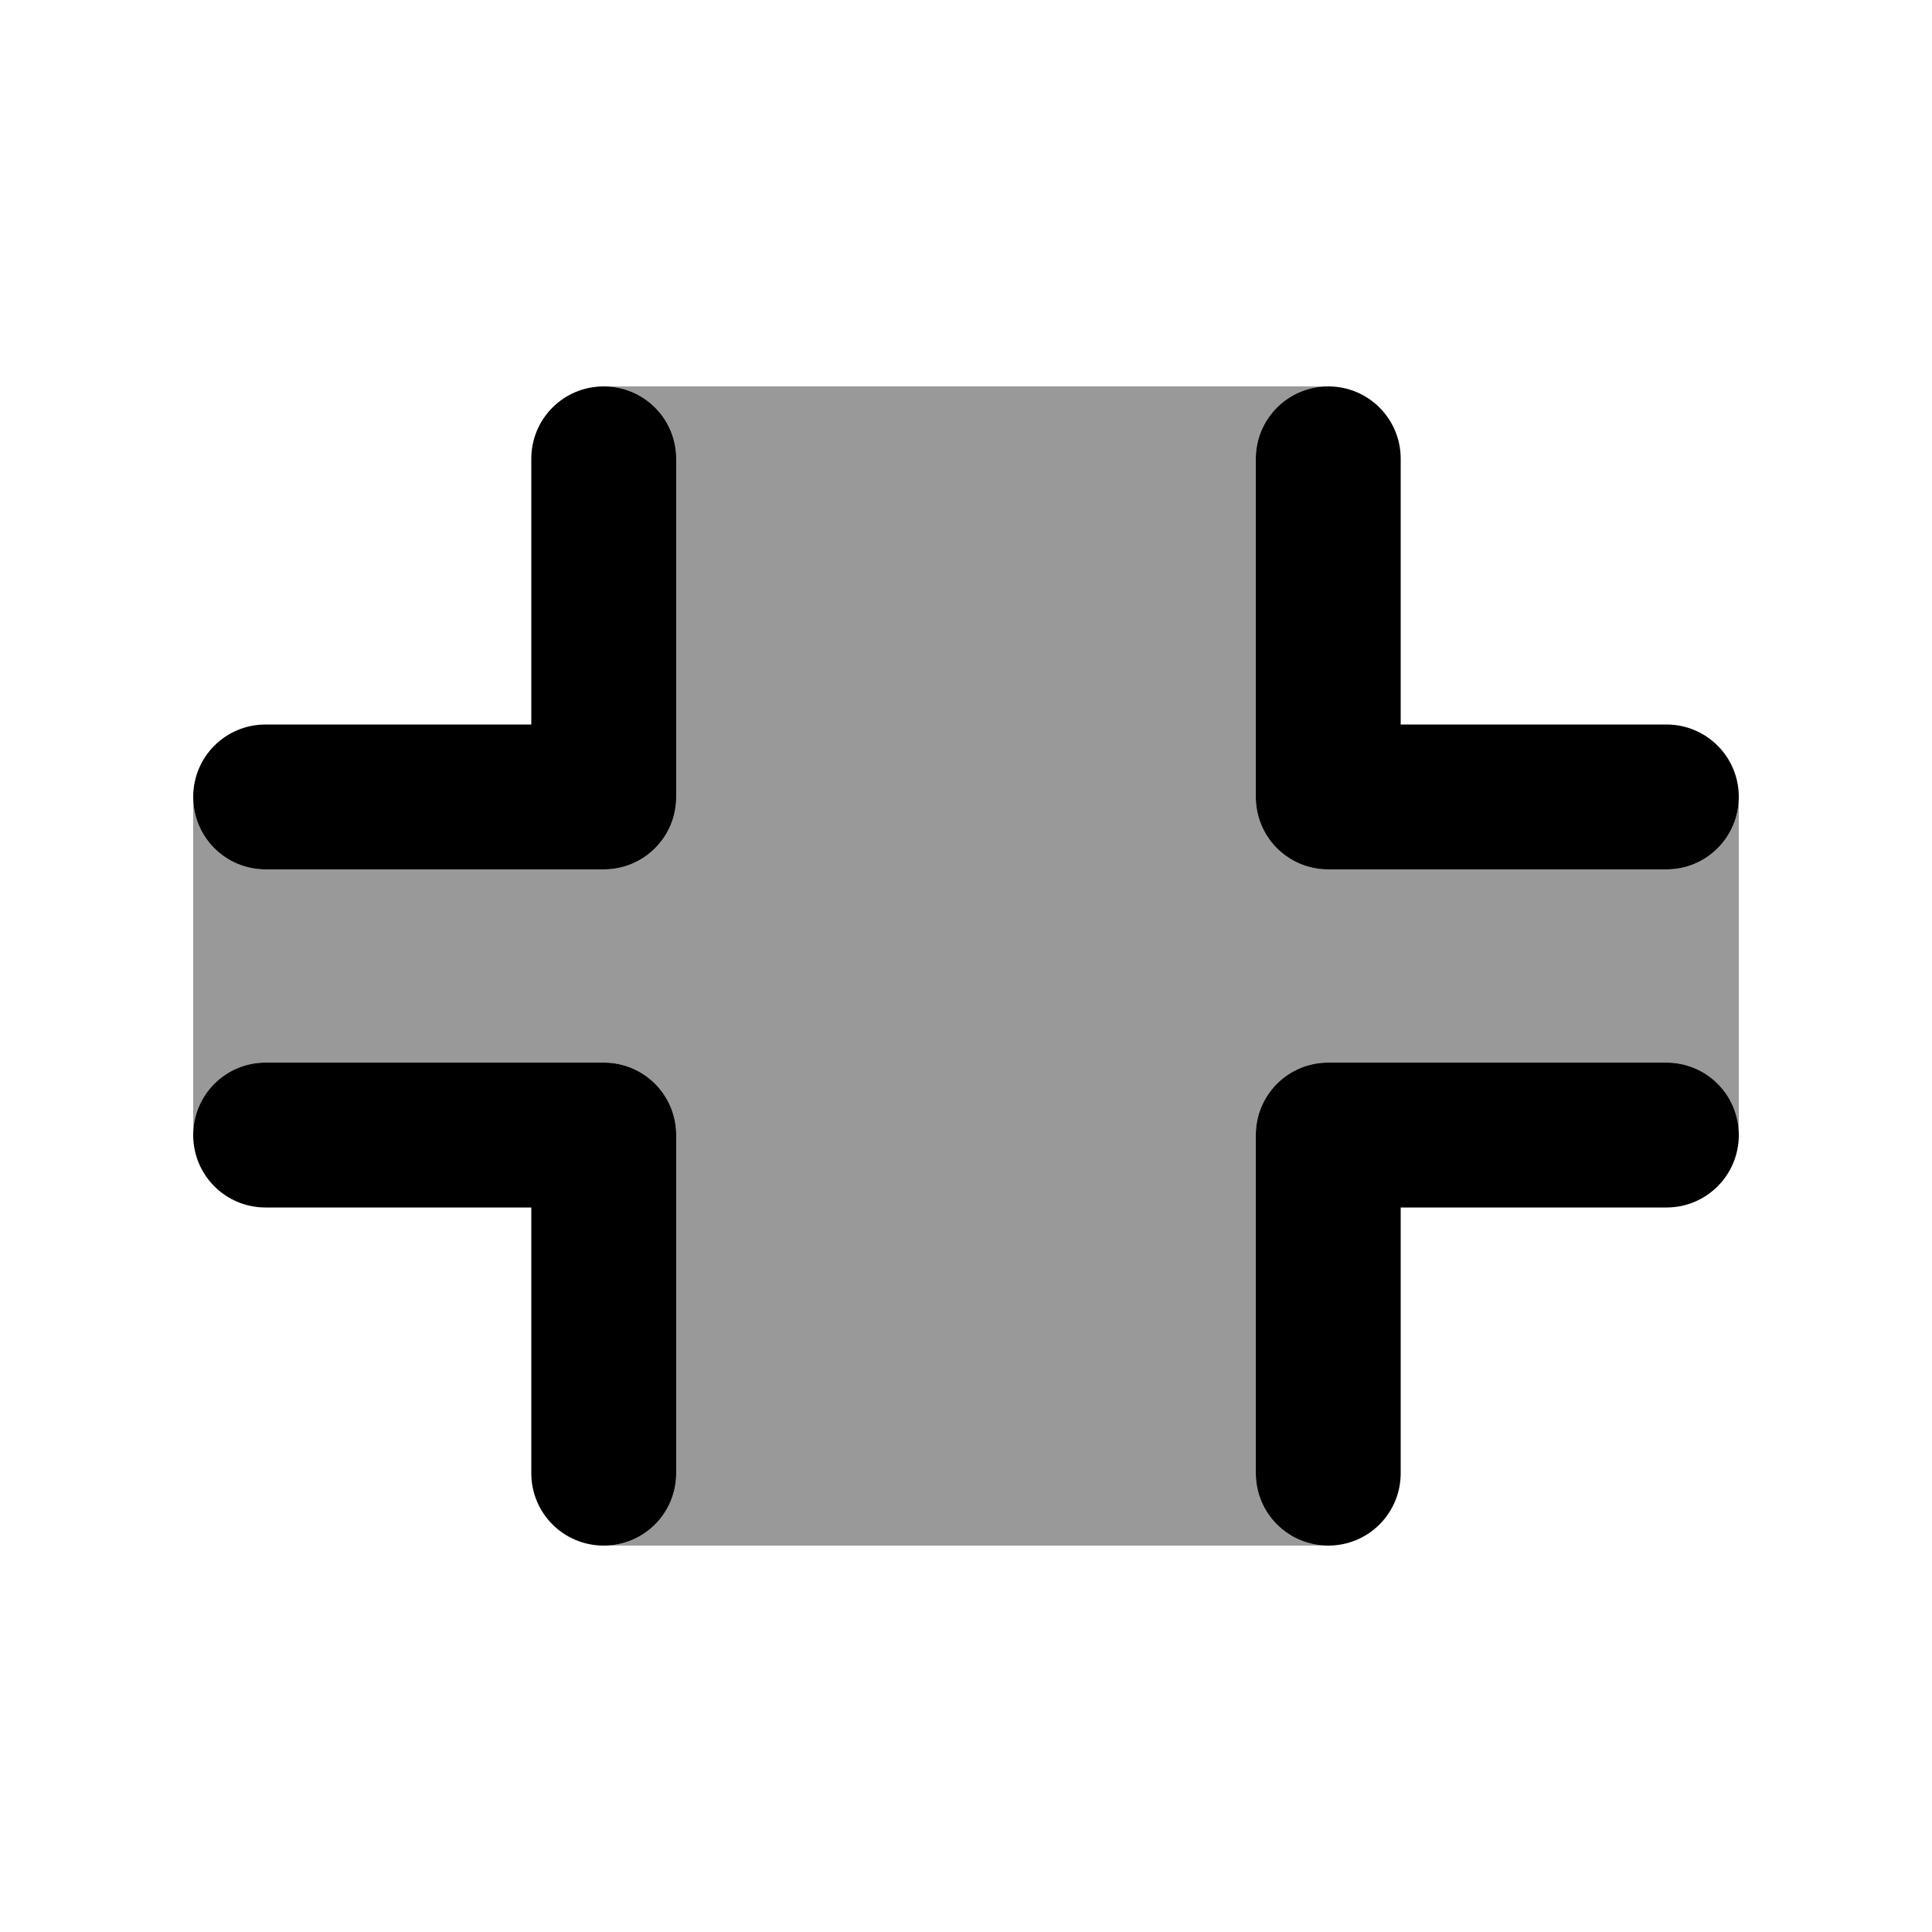
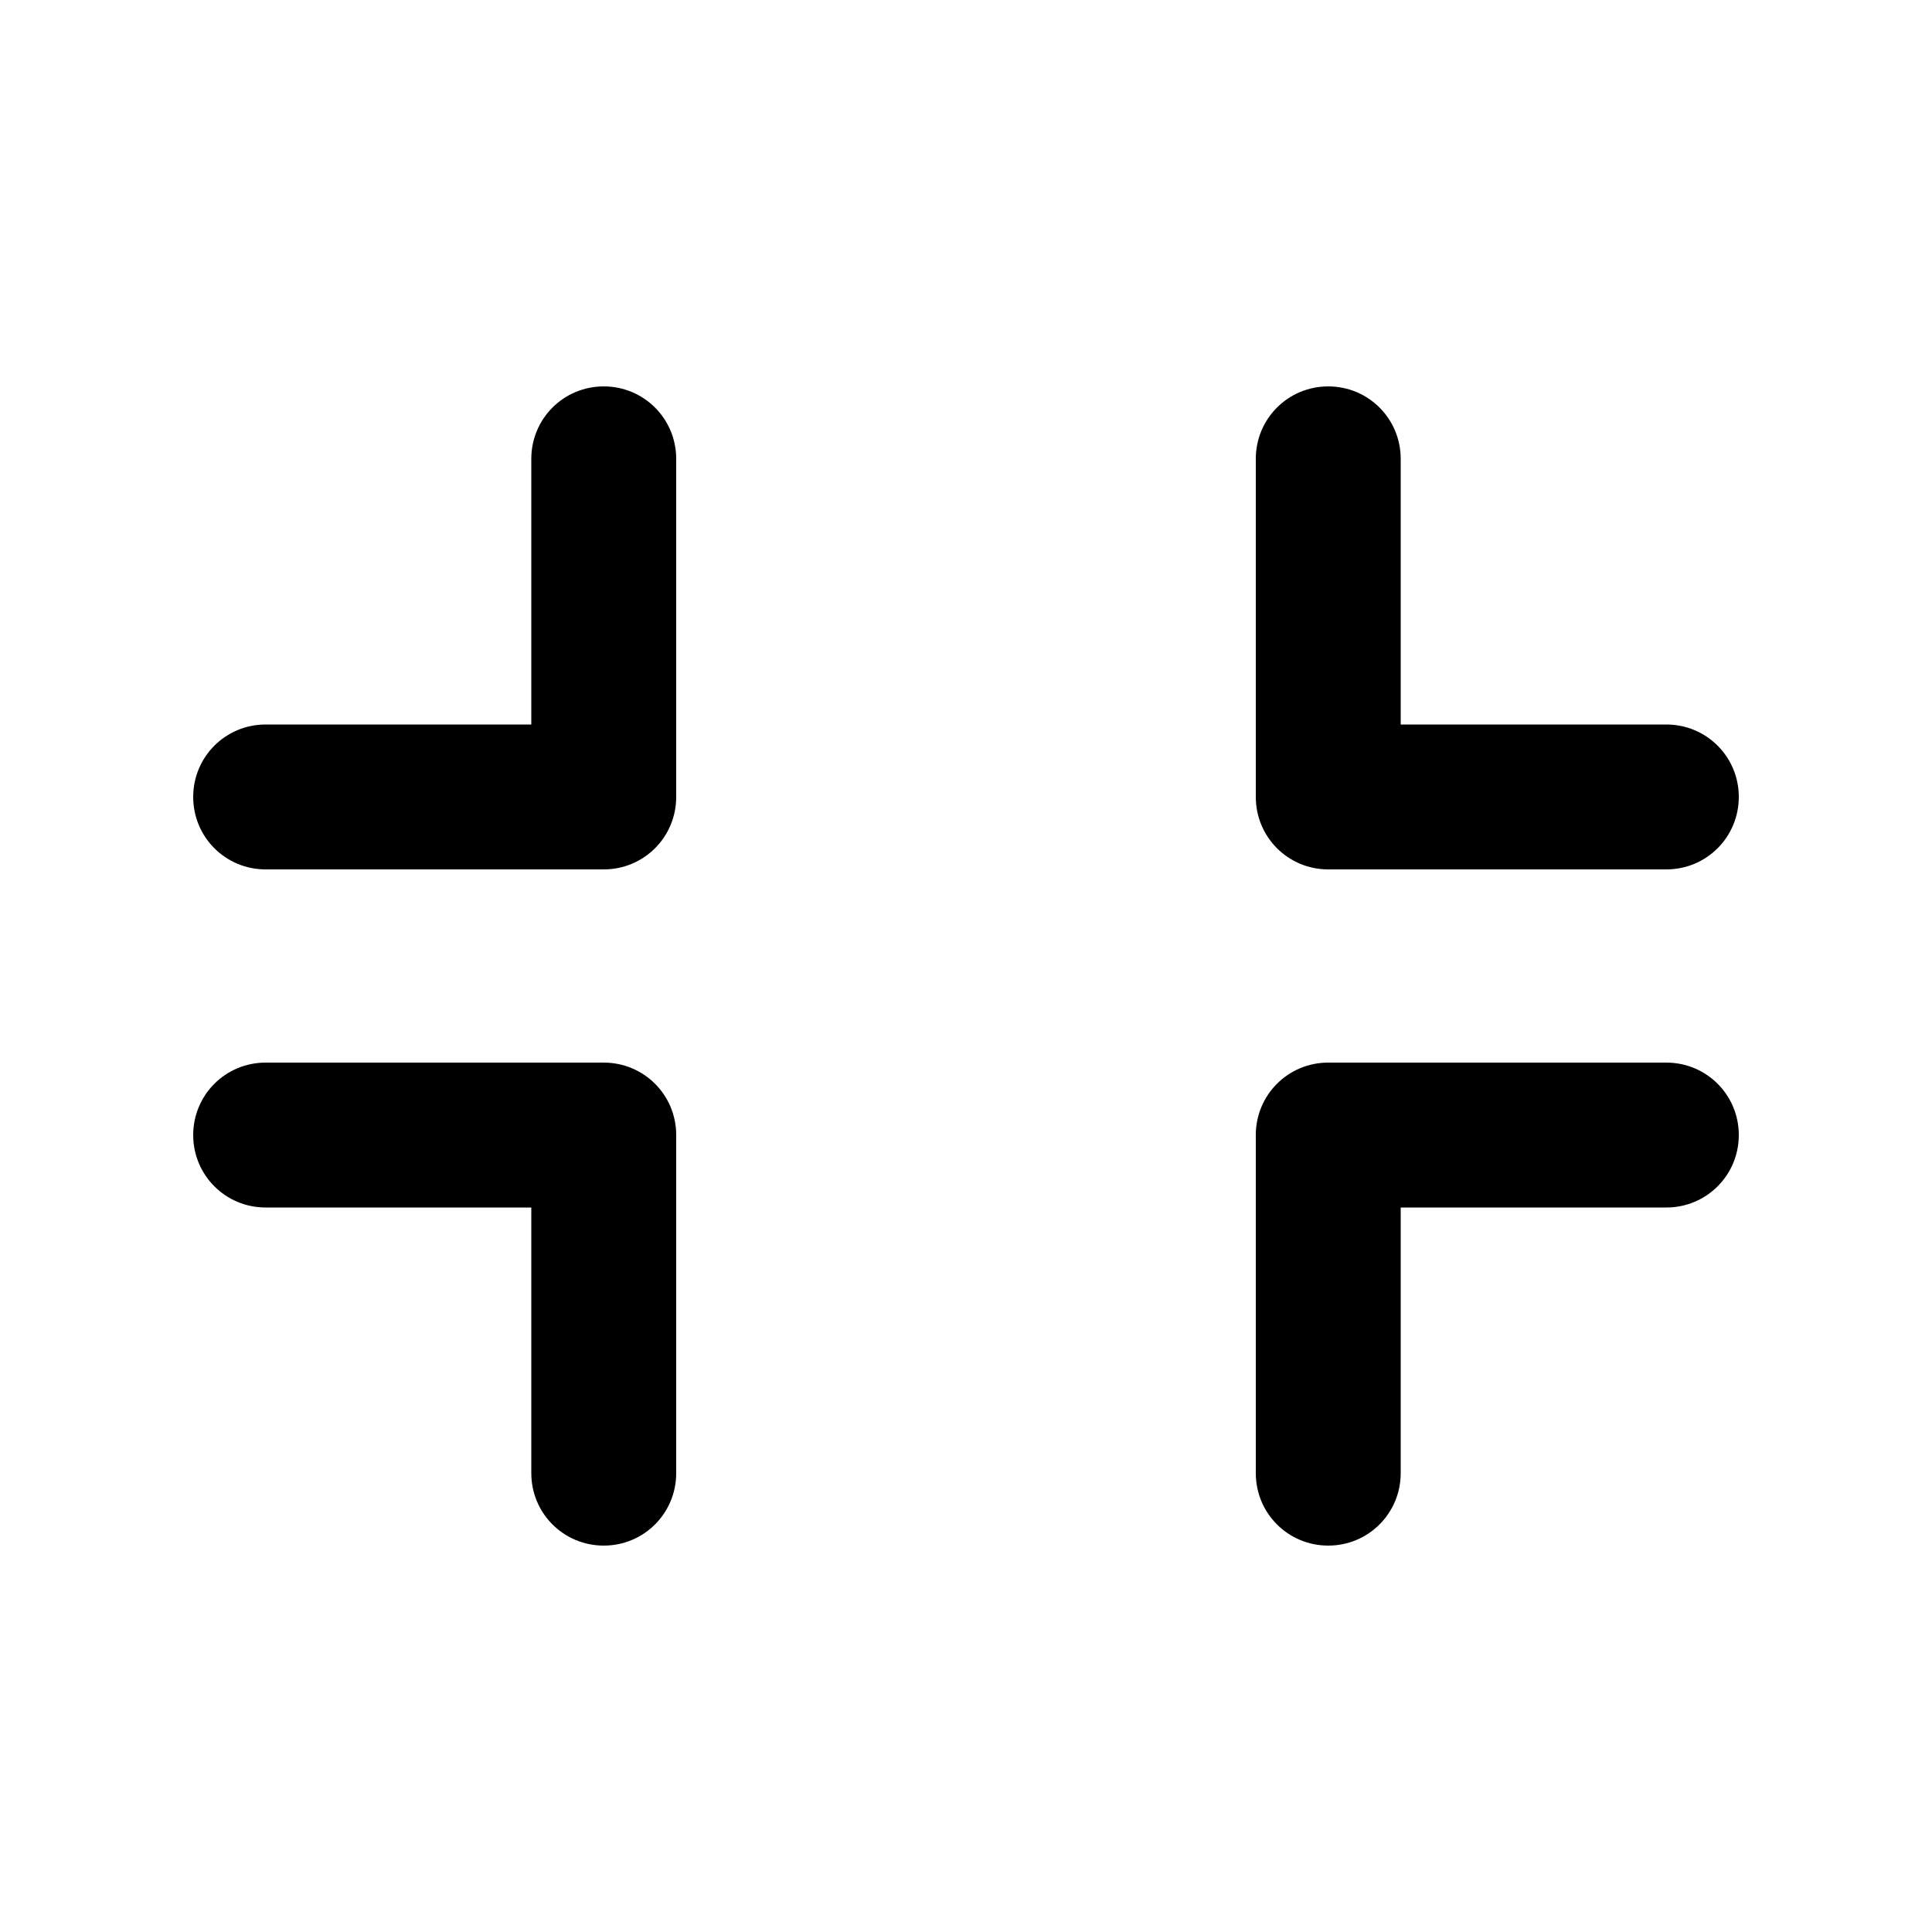
<svg xmlns="http://www.w3.org/2000/svg" viewBox="0 0 640 640">
-   <path opacity=".4" fill="currentColor" d="M64 264C64 277.3 74.7 288 88 288L200 288C213.3 288 224 277.3 224 264L224 152C224 138.7 213.3 128 200 128L440 128C426.7 128 416 138.7 416 152L416 264C416 277.3 426.7 288 440 288L552 288C565.3 288 576 277.3 576 264L576 376C576 362.7 565.3 352 552 352L440 352C426.7 352 416 362.7 416 376L416 488C416 501.3 426.7 512 440 512L200 512C213.3 512 224 501.3 224 488L224 376C224 362.7 213.3 352 200 352L88 352C74.7 352 64 362.7 64 376L64 264z" />
  <path fill="currentColor" d="M224 152C224 138.7 213.3 128 200 128C186.7 128 176 138.7 176 152L176 240L88 240C74.7 240 64 250.7 64 264C64 277.3 74.7 288 88 288L200 288C213.3 288 224 277.3 224 264L224 152zM88 352C74.7 352 64 362.7 64 376C64 389.3 74.7 400 88 400L176 400L176 488C176 501.3 186.7 512 200 512C213.3 512 224 501.3 224 488L224 376C224 362.7 213.3 352 200 352L88 352zM464 152C464 138.7 453.3 128 440 128C426.7 128 416 138.7 416 152L416 264C416 277.3 426.7 288 440 288L552 288C565.3 288 576 277.3 576 264C576 250.7 565.3 240 552 240L464 240L464 152zM440 352C426.7 352 416 362.7 416 376L416 488C416 501.3 426.7 512 440 512C453.3 512 464 501.3 464 488L464 400L552 400C565.3 400 576 389.3 576 376C576 362.7 565.3 352 552 352L440 352z" />
</svg>